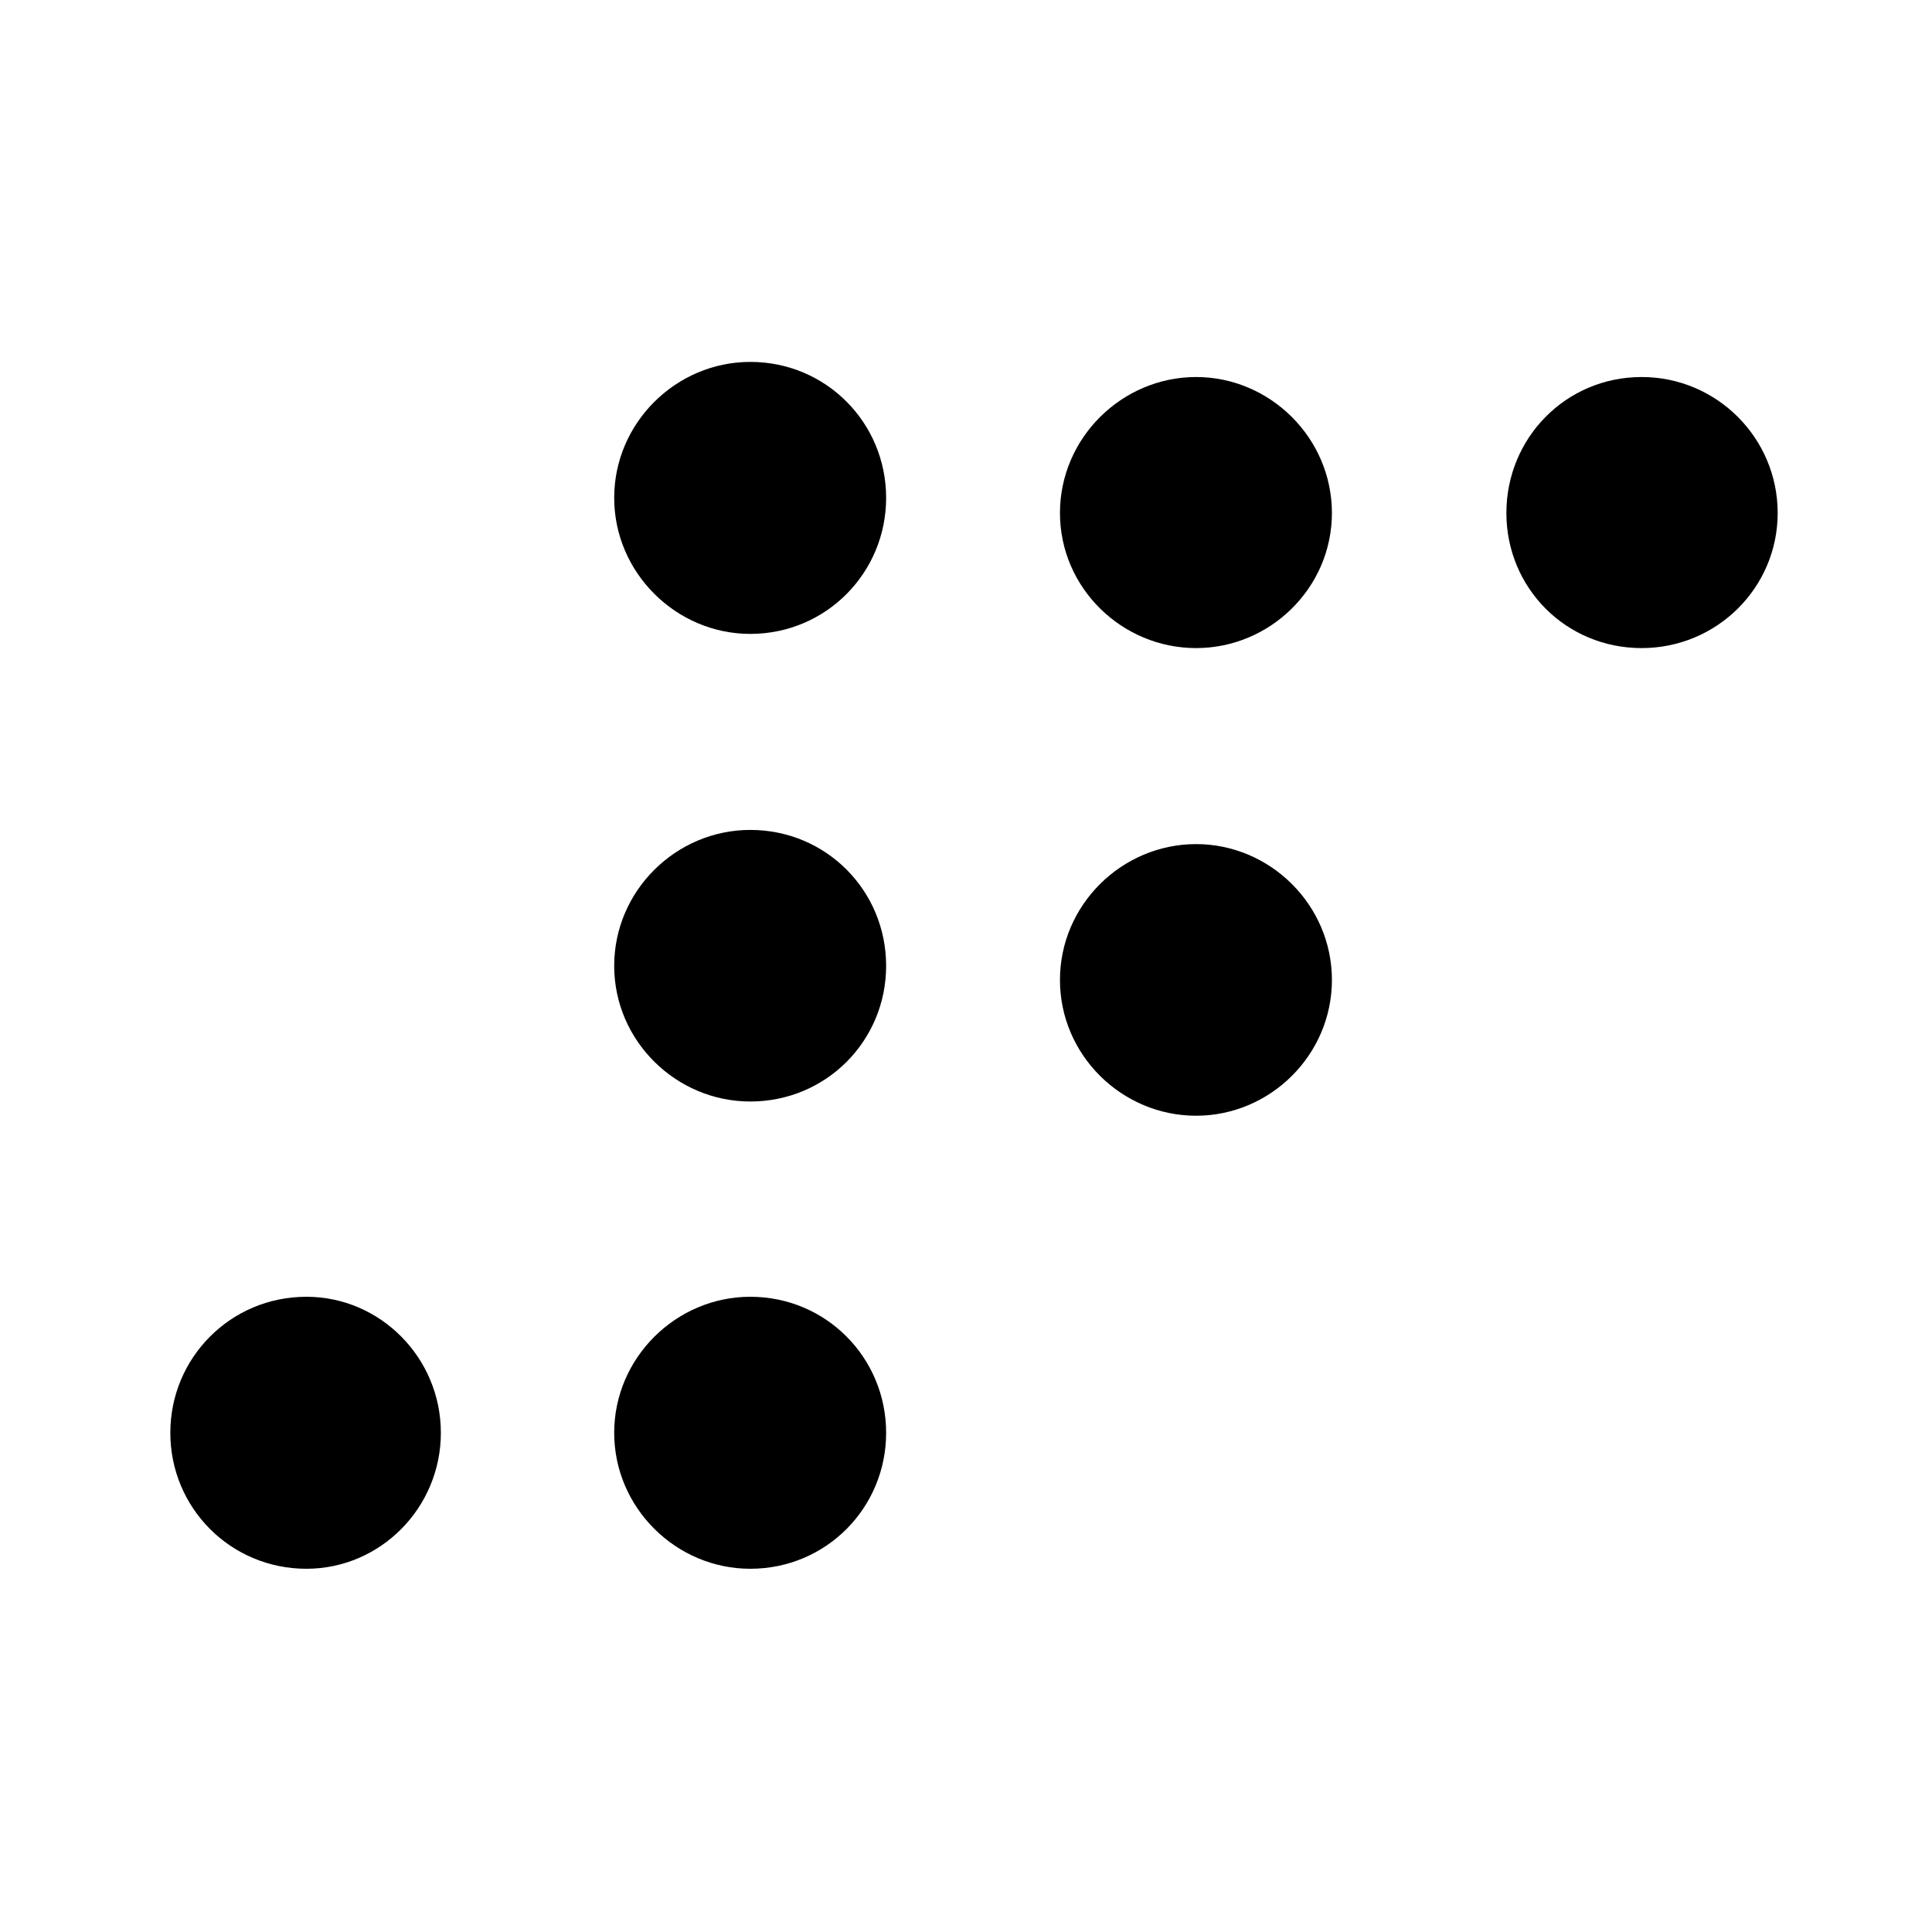
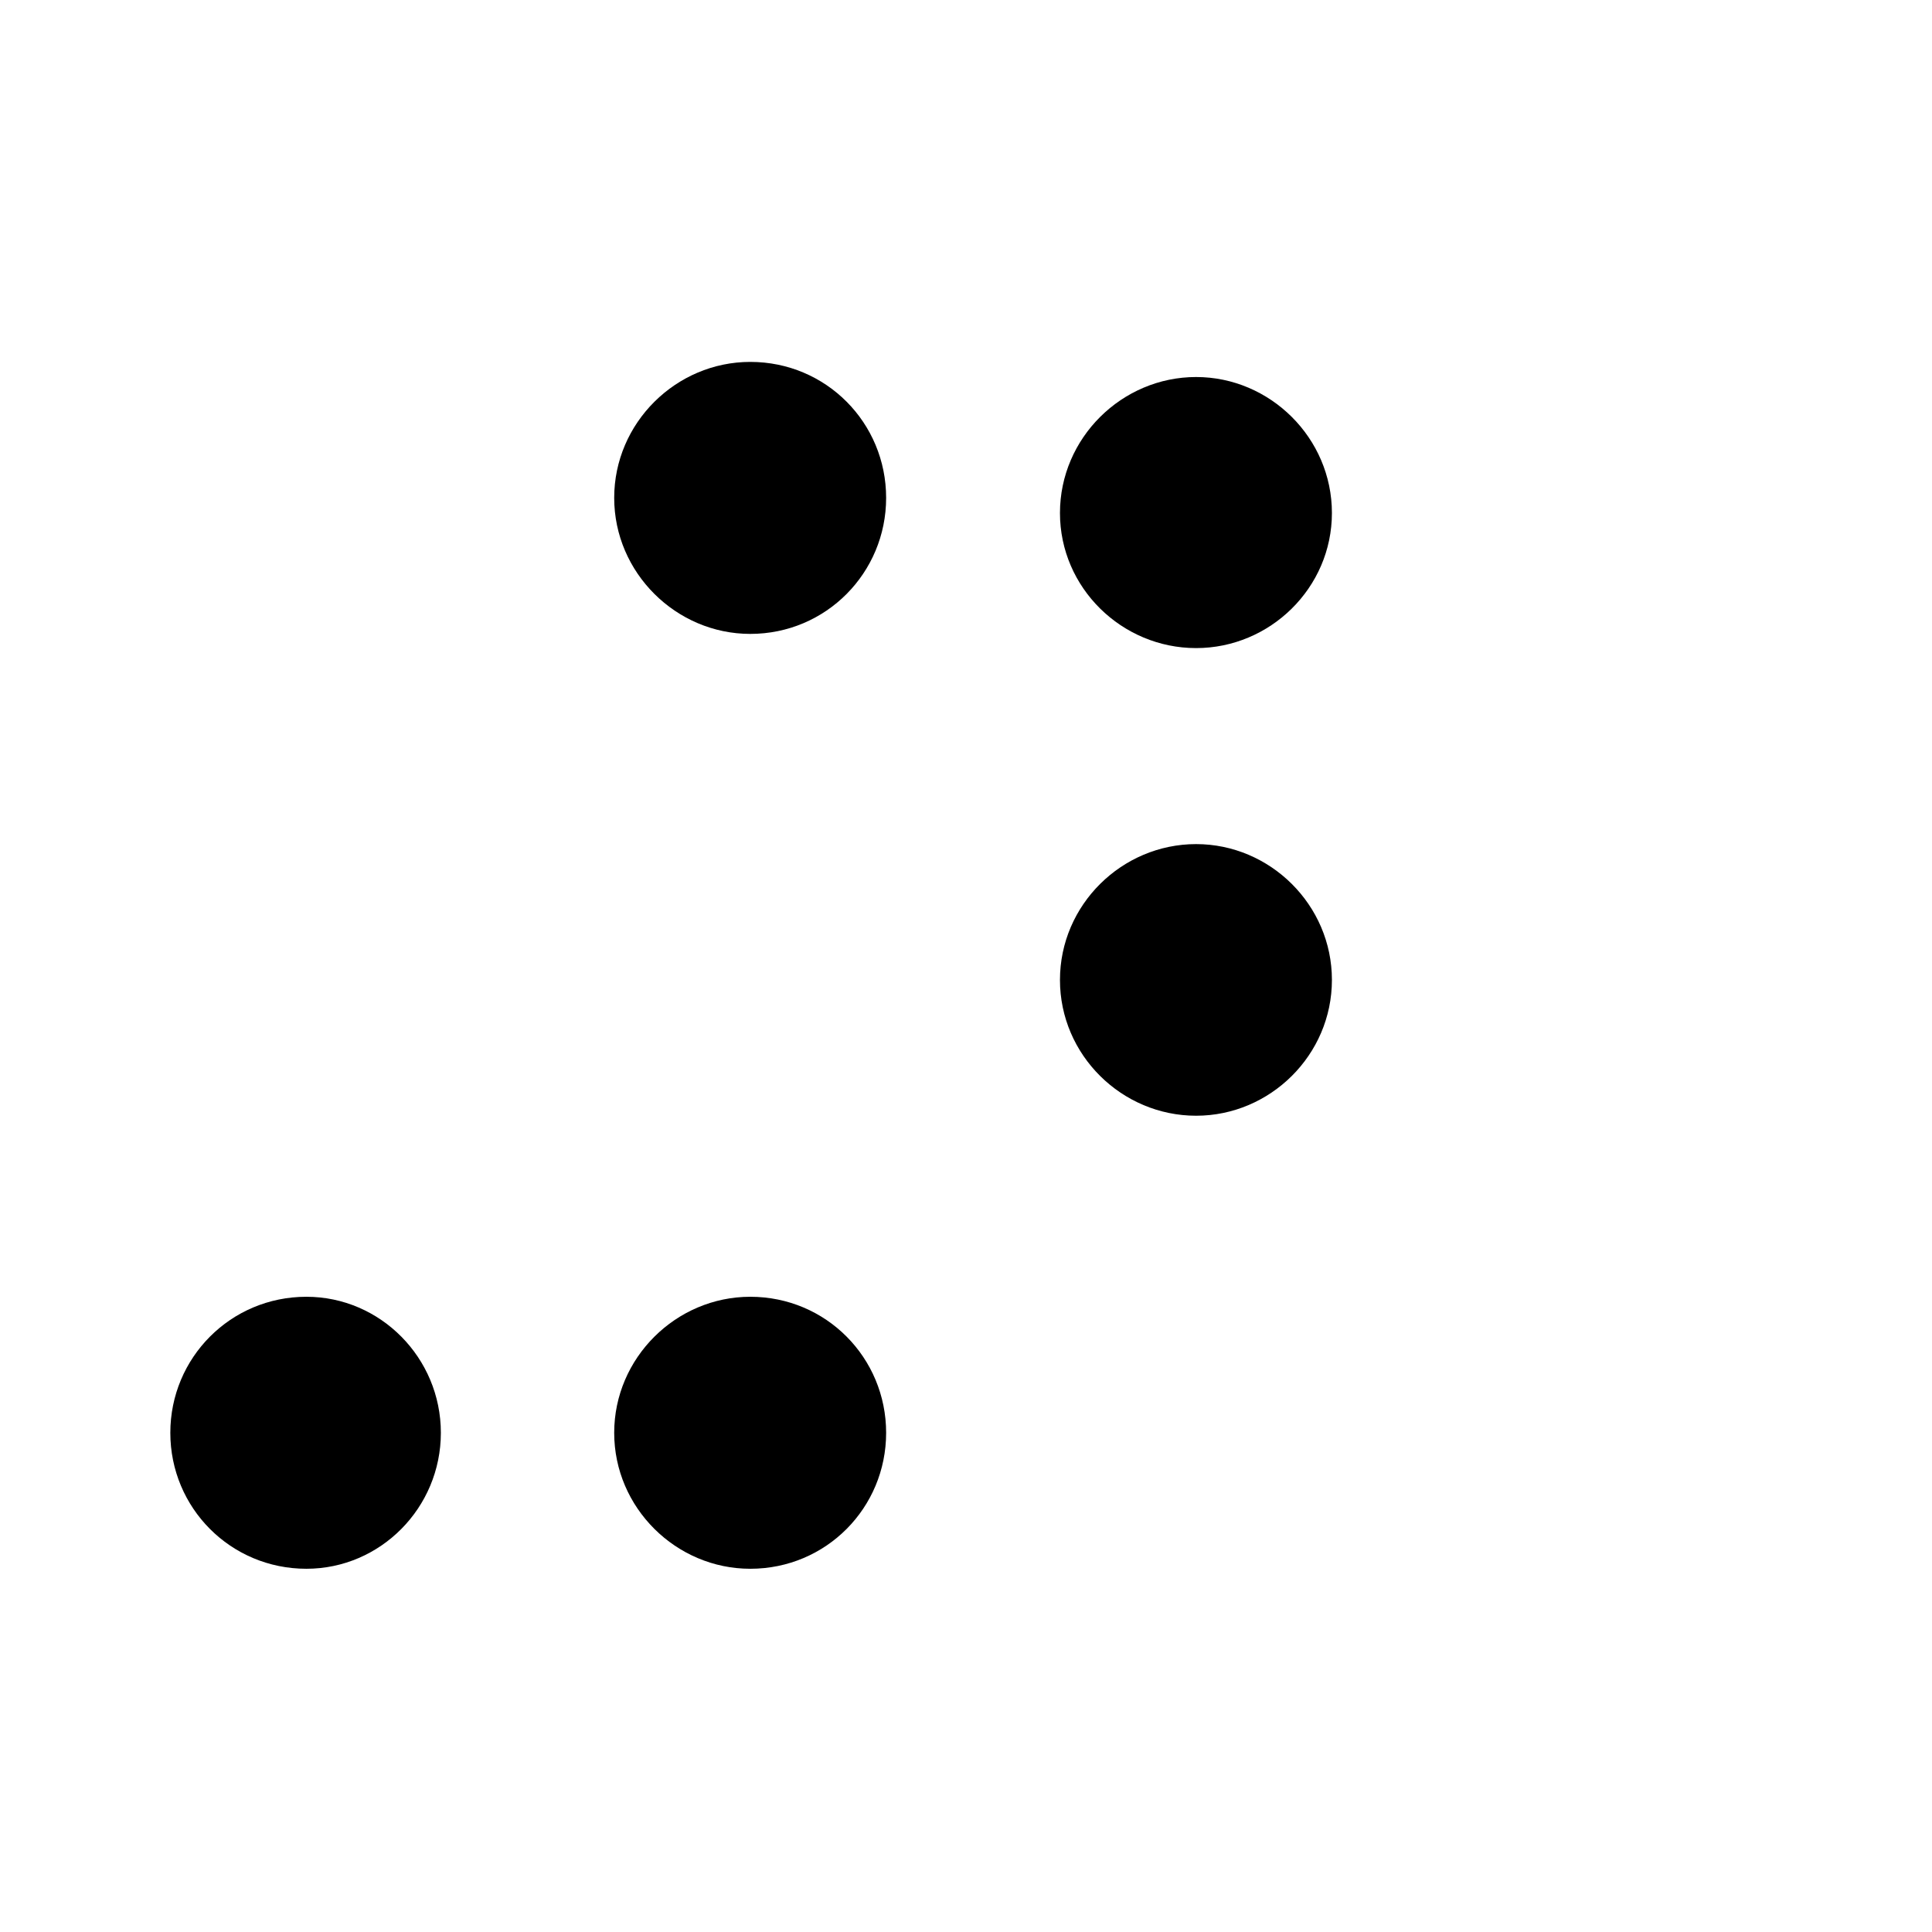
<svg xmlns="http://www.w3.org/2000/svg" fill="#000000" width="800px" height="800px" version="1.1" viewBox="144 144 512 512">
  <g>
    <path d="m342.83 559.74c20.098 0 36.004-16.148 36.004-36.031 0-19.879-15.898-36.051-36.004-36.051-19.652 0-36.062 16.172-36.062 36.051 0 19.883 16.406 36.031 36.062 36.031z" />
    <path d="m225.2 559.74c19.594 0 35.633-16.148 35.633-36.031 0-19.879-16.047-36.051-35.633-36.051-20.098 0-36.062 16.172-36.062 36.051 0 19.883 15.961 36.031 36.062 36.031z" />
    <path d="m342.83 311.99c20.098 0 36.004-16.219 36.004-36.051 0-19.879-15.898-36.031-36.004-36.031-19.652 0-36.062 16.152-36.062 36.031 0 19.832 16.406 36.051 36.062 36.051z" />
-     <path d="m342.83 435.91c20.098 0 36.004-16.07 36.004-35.957 0-19.914-15.898-36.016-36.004-36.016-19.652 0-36.062 16.102-36.062 36.016 0 19.887 16.406 35.957 36.062 35.957z" />
    <path d="m460.98 315.75c19.594 0 35.992-15.965 35.992-35.805 0-19.879-16.398-36.031-35.992-36.031-19.664 0-36.078 16.152-36.078 36.031-0.004 19.84 16.41 35.805 36.078 35.805z" />
-     <path d="m579.06 315.75c19.871 0 36.043-15.965 36.043-35.805 0-19.879-16.172-36.031-36.043-36.031-20.086 0-35.852 16.152-35.852 36.031 0 19.84 15.762 35.805 35.852 35.805z" />
    <path d="m460.98 439.68c19.594 0 35.992-16.062 35.992-35.992 0-19.887-16.398-35.992-35.992-35.992-19.664 0-36.078 16.102-36.078 35.992-0.004 19.93 16.41 35.992 36.078 35.992z" />
  </g>
</svg>